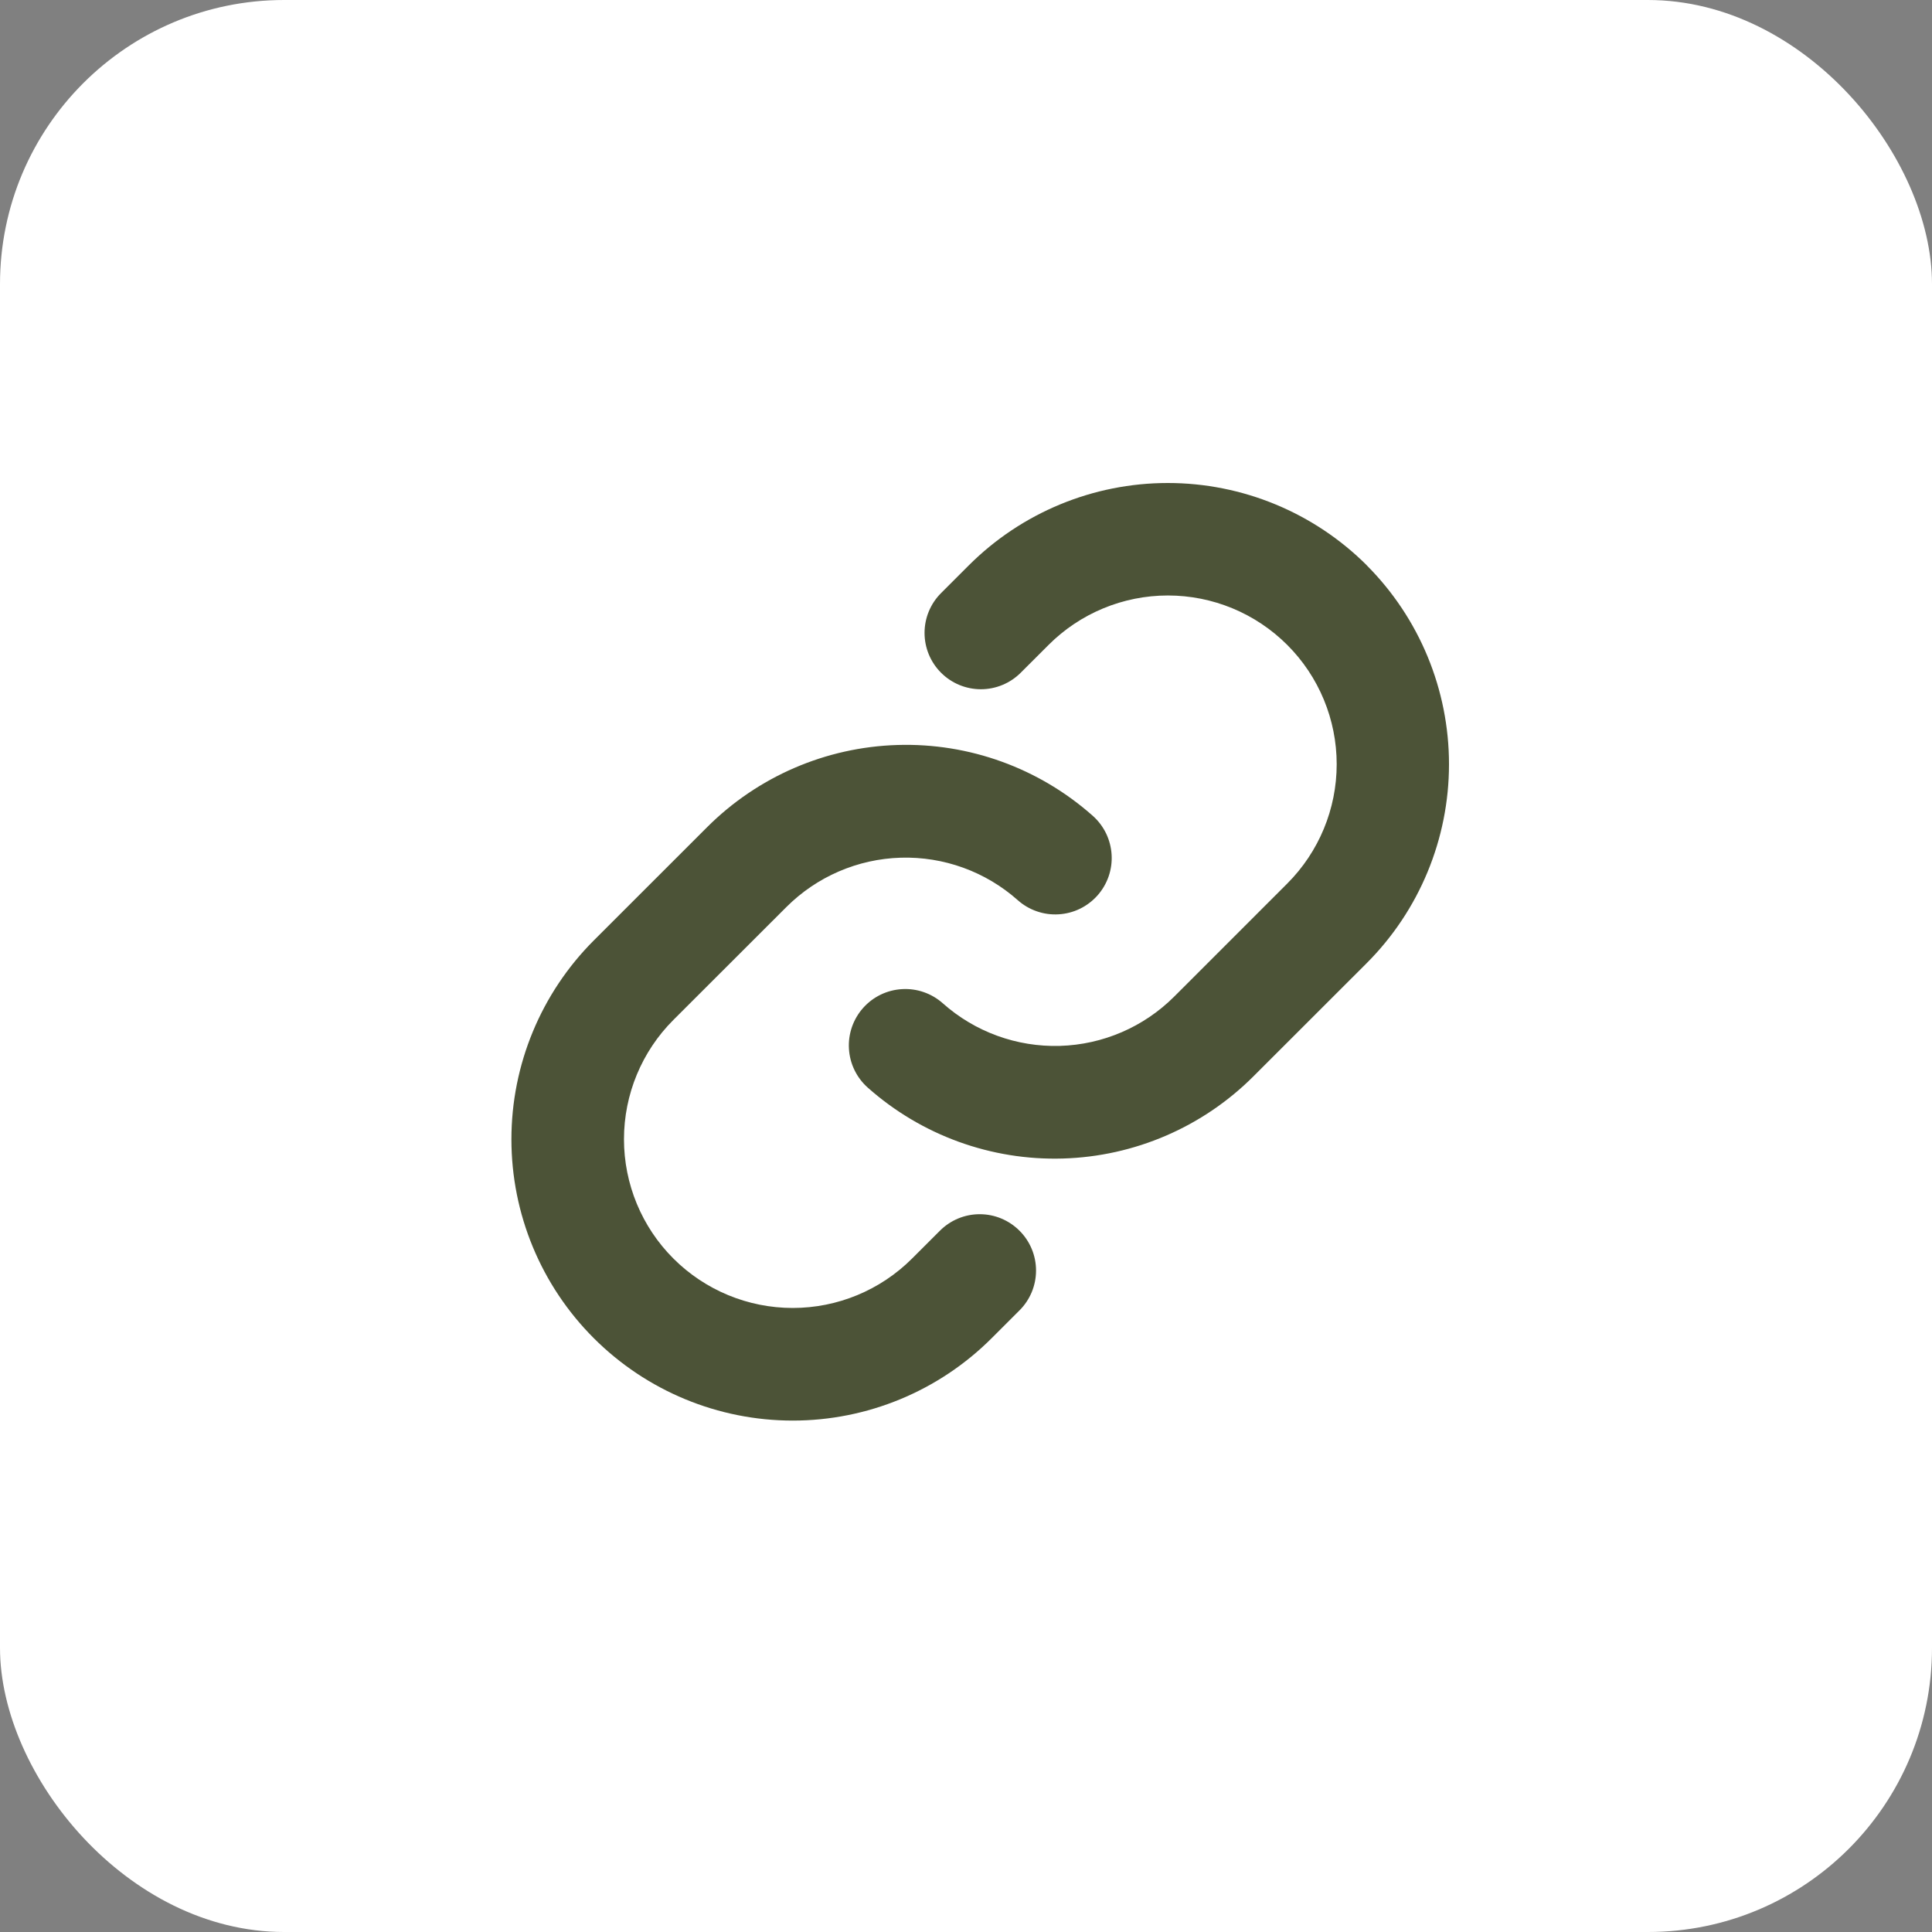
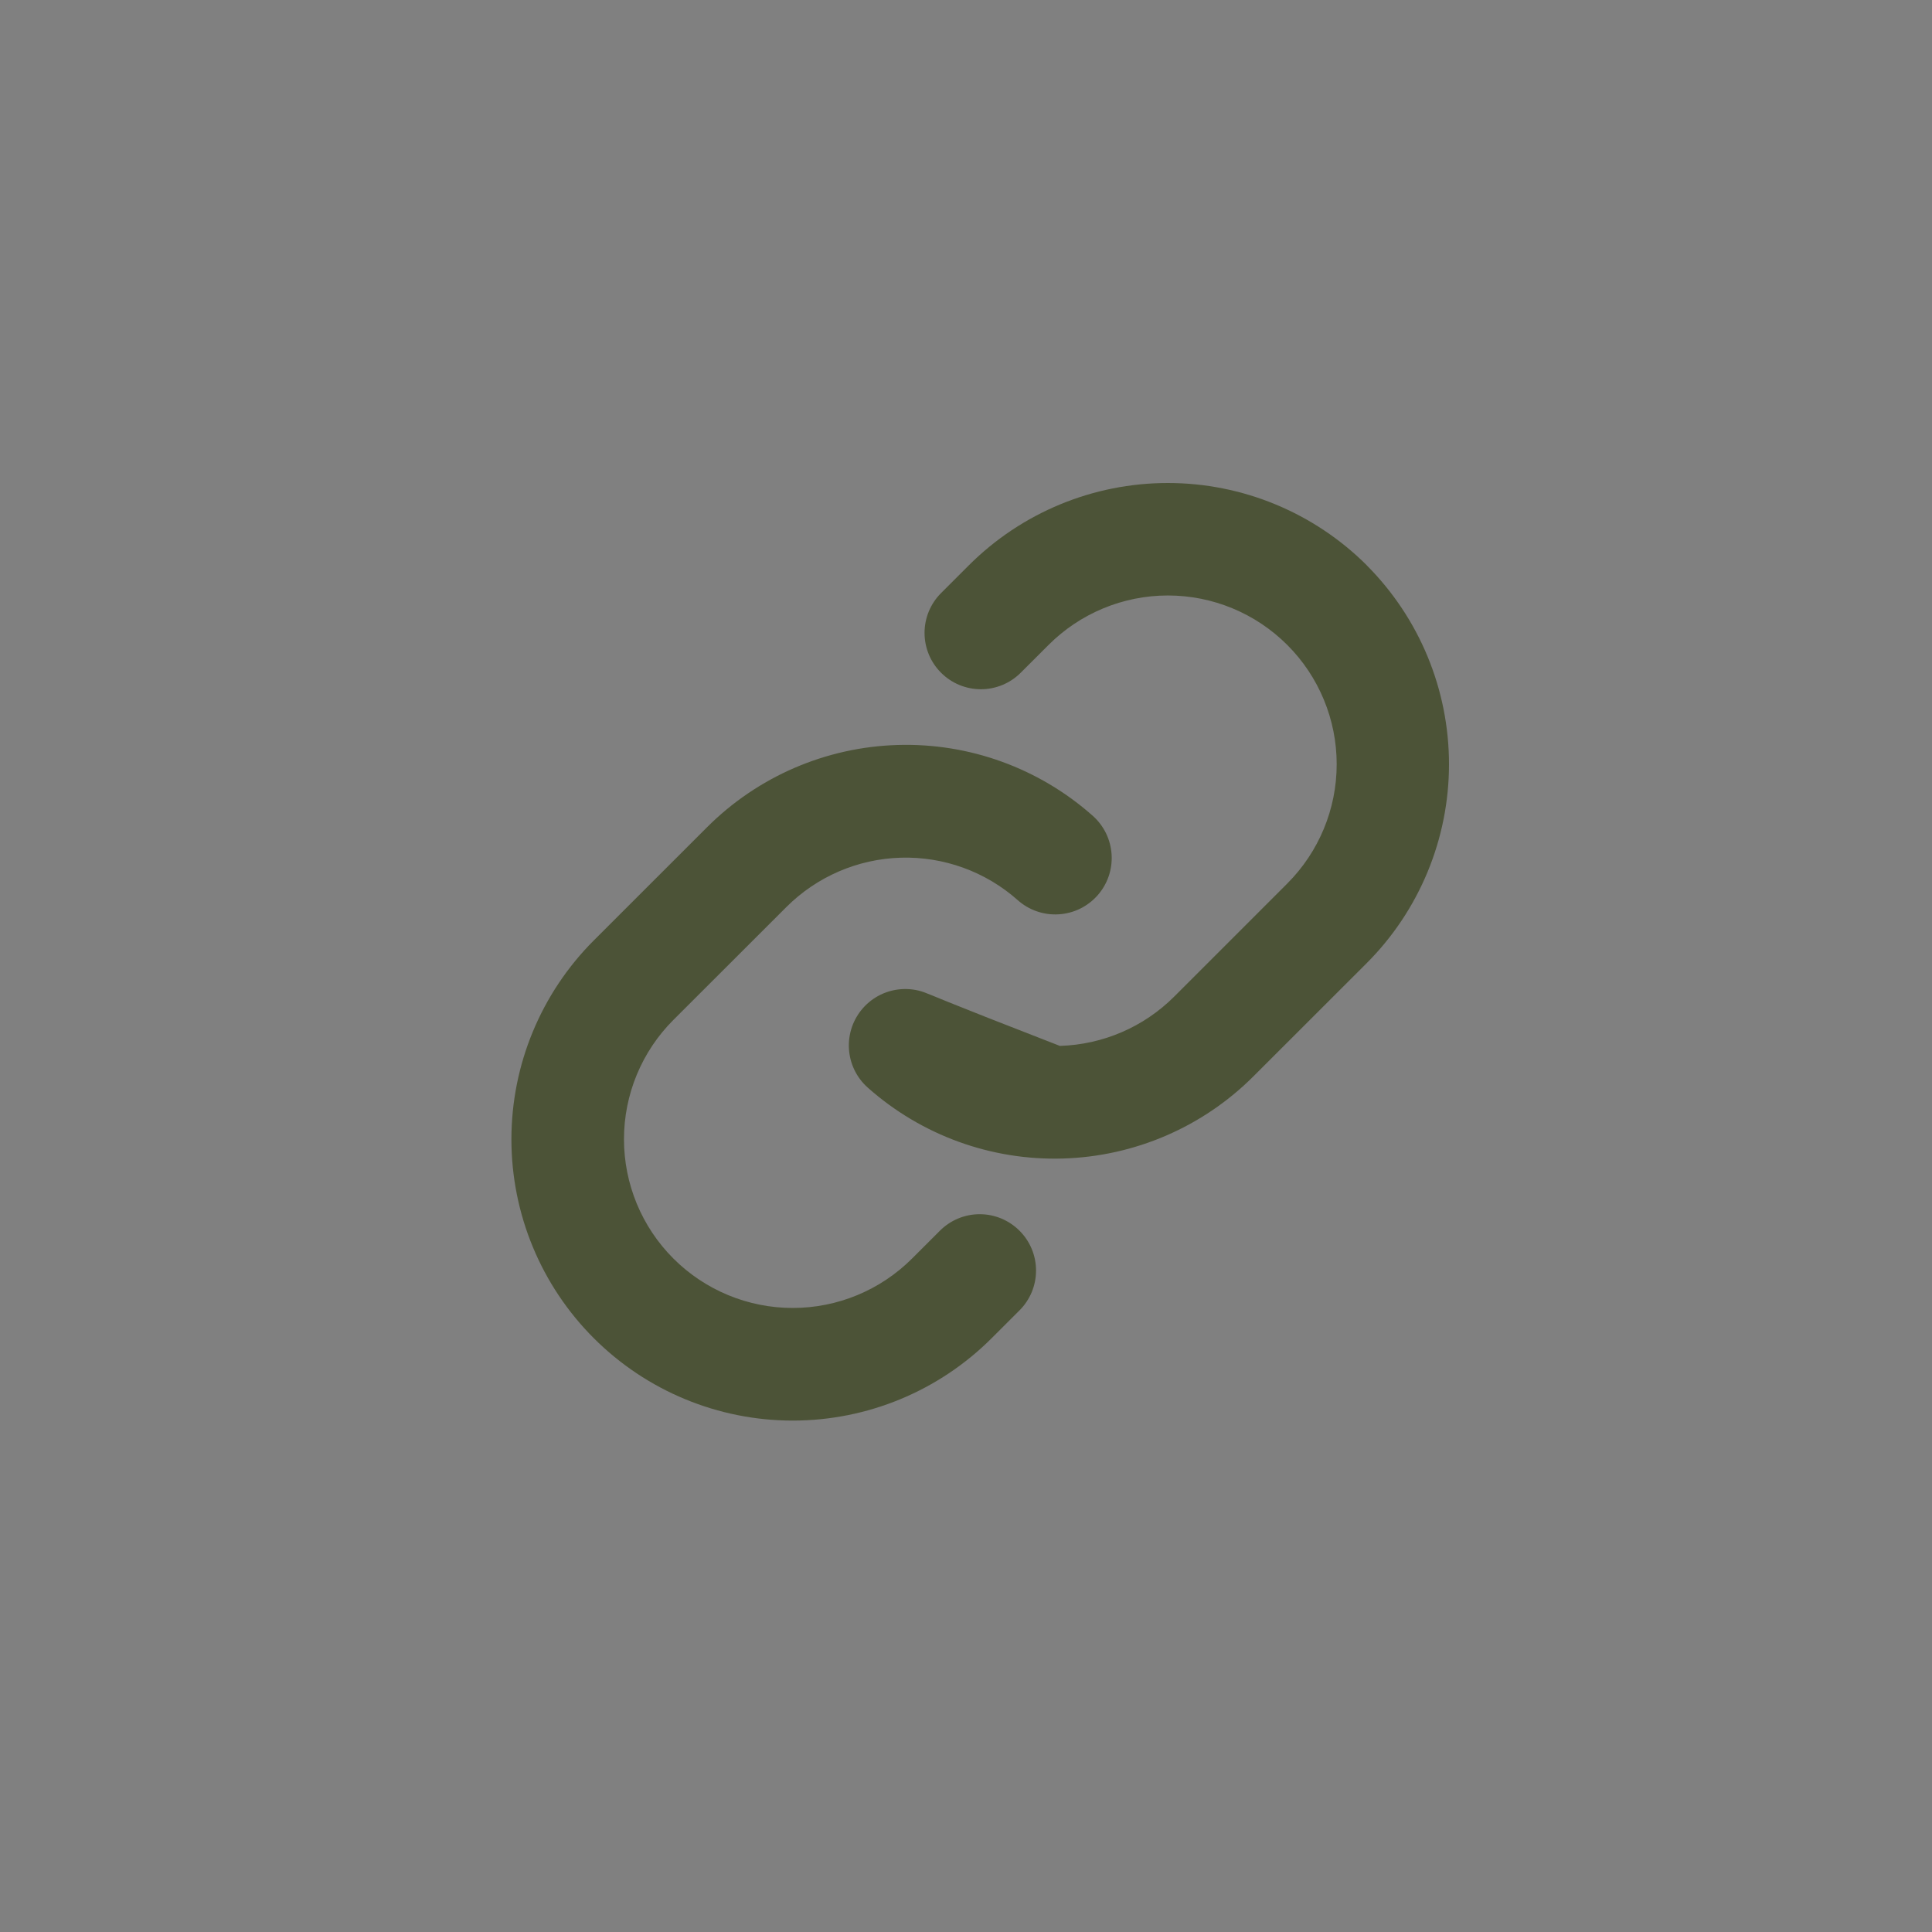
<svg xmlns="http://www.w3.org/2000/svg" width="68" height="68" viewBox="0 0 68 68" fill="none">
  <rect x="0" y="0" width="68" height="68" fill="#808080" stroke="none" />
-   <rect width="68" height="68" rx="10" fill="white" />
-   <path d="M35.883 43.317C36.068 43.501 36.214 43.719 36.314 43.96C36.414 44.2 36.465 44.458 36.465 44.719C36.465 44.979 36.414 45.237 36.314 45.478C36.214 45.718 36.068 45.937 35.883 46.121L34.903 47.1C33.046 48.957 30.528 50 27.902 50C25.276 50 22.757 48.957 20.9 47.1C19.043 45.244 18 42.726 18 40.1C18 37.475 19.043 34.957 20.9 33.1L24.879 29.123C26.664 27.335 29.064 26.297 31.589 26.221C34.114 26.144 36.573 27.037 38.462 28.714C38.657 28.887 38.816 29.098 38.93 29.332C39.043 29.567 39.11 29.822 39.125 30.082C39.141 30.343 39.104 30.603 39.019 30.85C38.933 31.096 38.8 31.323 38.627 31.518C38.453 31.713 38.243 31.872 38.009 31.986C37.774 32.1 37.519 32.166 37.259 32.181C36.998 32.197 36.737 32.161 36.491 32.075C36.244 31.99 36.017 31.857 35.822 31.683C34.69 30.678 33.216 30.143 31.702 30.188C30.188 30.233 28.748 30.855 27.677 31.926L23.701 35.898C22.587 37.011 21.962 38.522 21.962 40.097C21.962 41.672 22.587 43.183 23.701 44.296C24.815 45.41 26.326 46.036 27.902 46.036C29.477 46.036 30.988 45.41 32.102 44.296L33.082 43.317C33.266 43.133 33.484 42.987 33.724 42.887C33.965 42.787 34.222 42.736 34.483 42.736C34.743 42.736 35 42.787 35.241 42.887C35.481 42.987 35.699 43.133 35.883 43.317ZM48.105 19.895C46.246 18.041 43.728 17 41.103 17C38.478 17 35.96 18.041 34.102 19.895L33.122 20.875C32.75 21.246 32.541 21.751 32.541 22.276C32.541 22.802 32.75 23.307 33.122 23.678C33.493 24.05 33.998 24.259 34.524 24.259C35.05 24.259 35.554 24.05 35.926 23.678L36.906 22.699C38.02 21.585 39.531 20.959 41.106 20.959C42.682 20.959 44.193 21.585 45.307 22.699C46.421 23.812 47.047 25.323 47.047 26.898C47.047 28.473 46.421 29.984 45.307 31.098L41.329 35.076C40.258 36.147 38.817 36.768 37.303 36.812C35.788 36.855 34.314 36.319 33.183 35.312C32.988 35.139 32.76 35.005 32.514 34.92C32.267 34.834 32.007 34.798 31.746 34.814C31.486 34.829 31.231 34.895 30.996 35.009C30.761 35.123 30.551 35.282 30.378 35.477C30.205 35.672 30.072 35.899 29.986 36.145C29.901 36.392 29.864 36.653 29.88 36.913C29.895 37.173 29.961 37.428 30.075 37.663C30.189 37.898 30.348 38.108 30.543 38.281C32.43 39.958 34.887 40.851 37.411 40.776C39.935 40.702 42.336 39.666 44.12 37.88L48.1 33.903C49.956 32.046 50.999 29.528 51 26.902C51.001 24.276 49.96 21.757 48.105 19.898V19.895Z" fill="#4C5337" />
+   <path d="M35.883 43.317C36.068 43.501 36.214 43.719 36.314 43.96C36.414 44.2 36.465 44.458 36.465 44.719C36.465 44.979 36.414 45.237 36.314 45.478C36.214 45.718 36.068 45.937 35.883 46.121L34.903 47.1C33.046 48.957 30.528 50 27.902 50C25.276 50 22.757 48.957 20.9 47.1C19.043 45.244 18 42.726 18 40.1C18 37.475 19.043 34.957 20.9 33.1L24.879 29.123C26.664 27.335 29.064 26.297 31.589 26.221C34.114 26.144 36.573 27.037 38.462 28.714C38.657 28.887 38.816 29.098 38.93 29.332C39.043 29.567 39.11 29.822 39.125 30.082C39.141 30.343 39.104 30.603 39.019 30.85C38.933 31.096 38.8 31.323 38.627 31.518C38.453 31.713 38.243 31.872 38.009 31.986C37.774 32.1 37.519 32.166 37.259 32.181C36.998 32.197 36.737 32.161 36.491 32.075C36.244 31.99 36.017 31.857 35.822 31.683C34.69 30.678 33.216 30.143 31.702 30.188C30.188 30.233 28.748 30.855 27.677 31.926L23.701 35.898C22.587 37.011 21.962 38.522 21.962 40.097C21.962 41.672 22.587 43.183 23.701 44.296C24.815 45.41 26.326 46.036 27.902 46.036C29.477 46.036 30.988 45.41 32.102 44.296L33.082 43.317C33.266 43.133 33.484 42.987 33.724 42.887C33.965 42.787 34.222 42.736 34.483 42.736C34.743 42.736 35 42.787 35.241 42.887C35.481 42.987 35.699 43.133 35.883 43.317ZM48.105 19.895C46.246 18.041 43.728 17 41.103 17C38.478 17 35.96 18.041 34.102 19.895L33.122 20.875C32.75 21.246 32.541 21.751 32.541 22.276C32.541 22.802 32.75 23.307 33.122 23.678C33.493 24.05 33.998 24.259 34.524 24.259C35.05 24.259 35.554 24.05 35.926 23.678L36.906 22.699C38.02 21.585 39.531 20.959 41.106 20.959C42.682 20.959 44.193 21.585 45.307 22.699C46.421 23.812 47.047 25.323 47.047 26.898C47.047 28.473 46.421 29.984 45.307 31.098L41.329 35.076C40.258 36.147 38.817 36.768 37.303 36.812C32.988 35.139 32.76 35.005 32.514 34.92C32.267 34.834 32.007 34.798 31.746 34.814C31.486 34.829 31.231 34.895 30.996 35.009C30.761 35.123 30.551 35.282 30.378 35.477C30.205 35.672 30.072 35.899 29.986 36.145C29.901 36.392 29.864 36.653 29.88 36.913C29.895 37.173 29.961 37.428 30.075 37.663C30.189 37.898 30.348 38.108 30.543 38.281C32.43 39.958 34.887 40.851 37.411 40.776C39.935 40.702 42.336 39.666 44.12 37.88L48.1 33.903C49.956 32.046 50.999 29.528 51 26.902C51.001 24.276 49.96 21.757 48.105 19.898V19.895Z" fill="#4C5337" />
</svg>